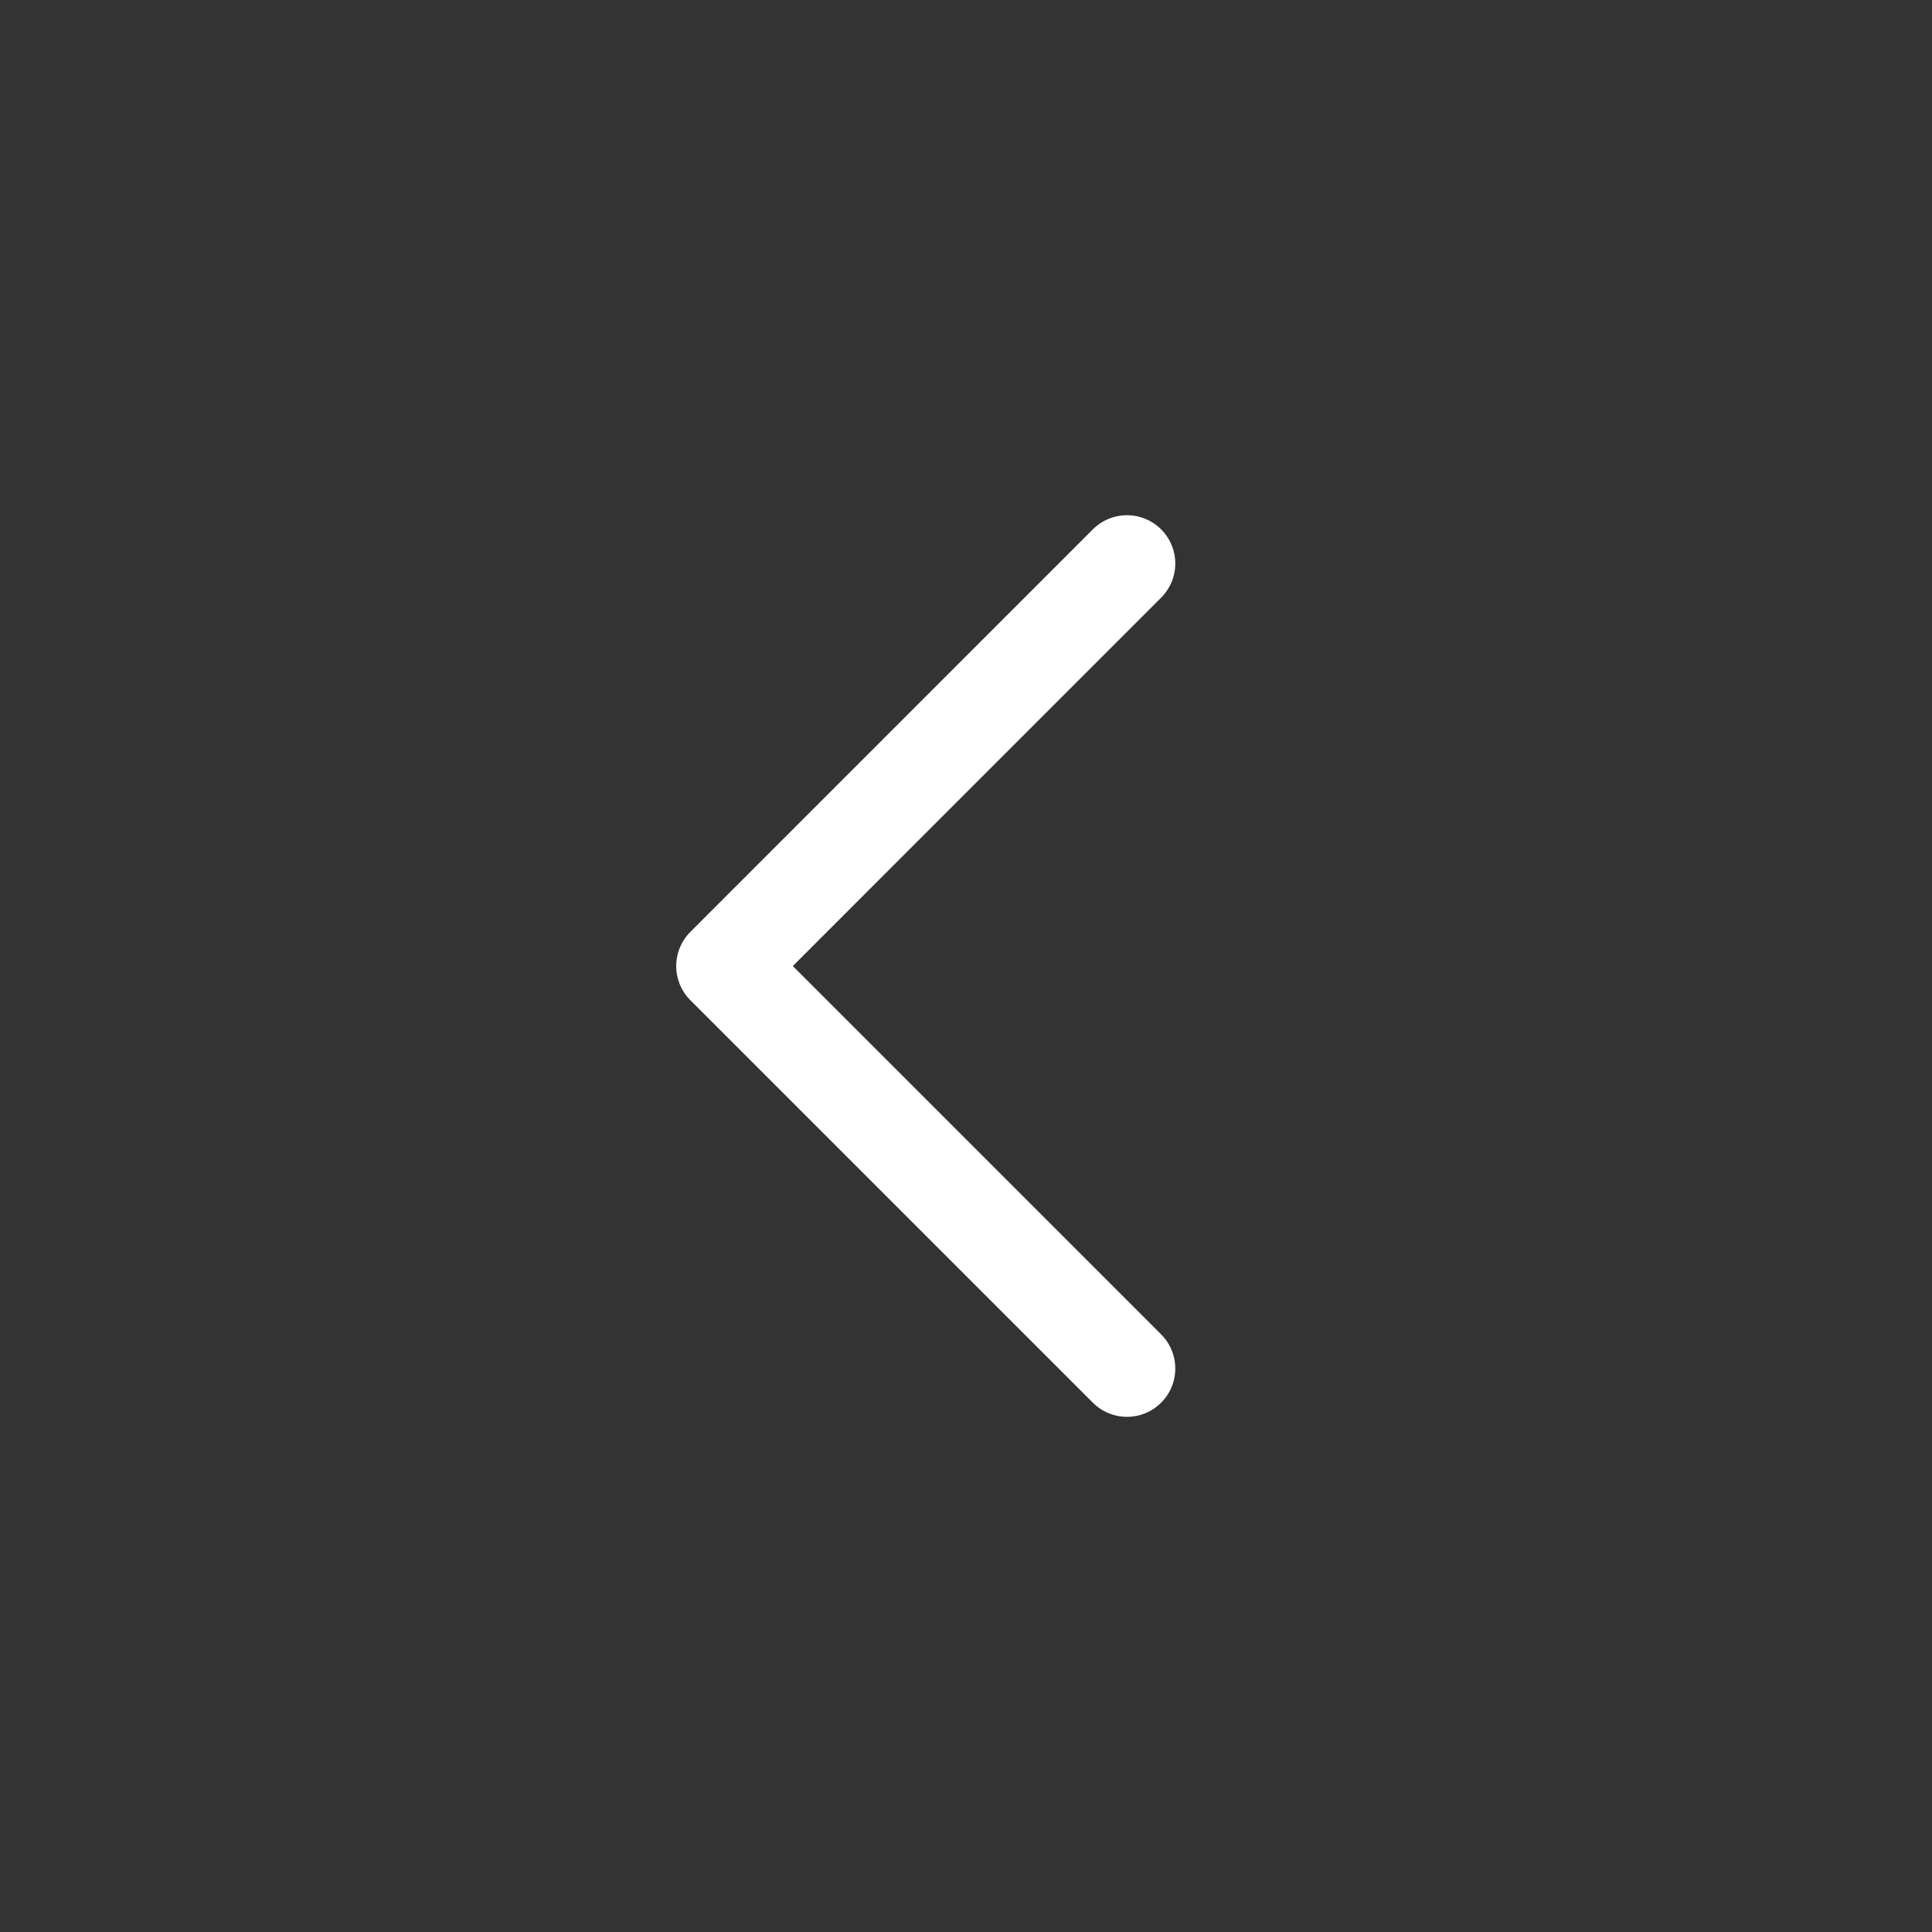
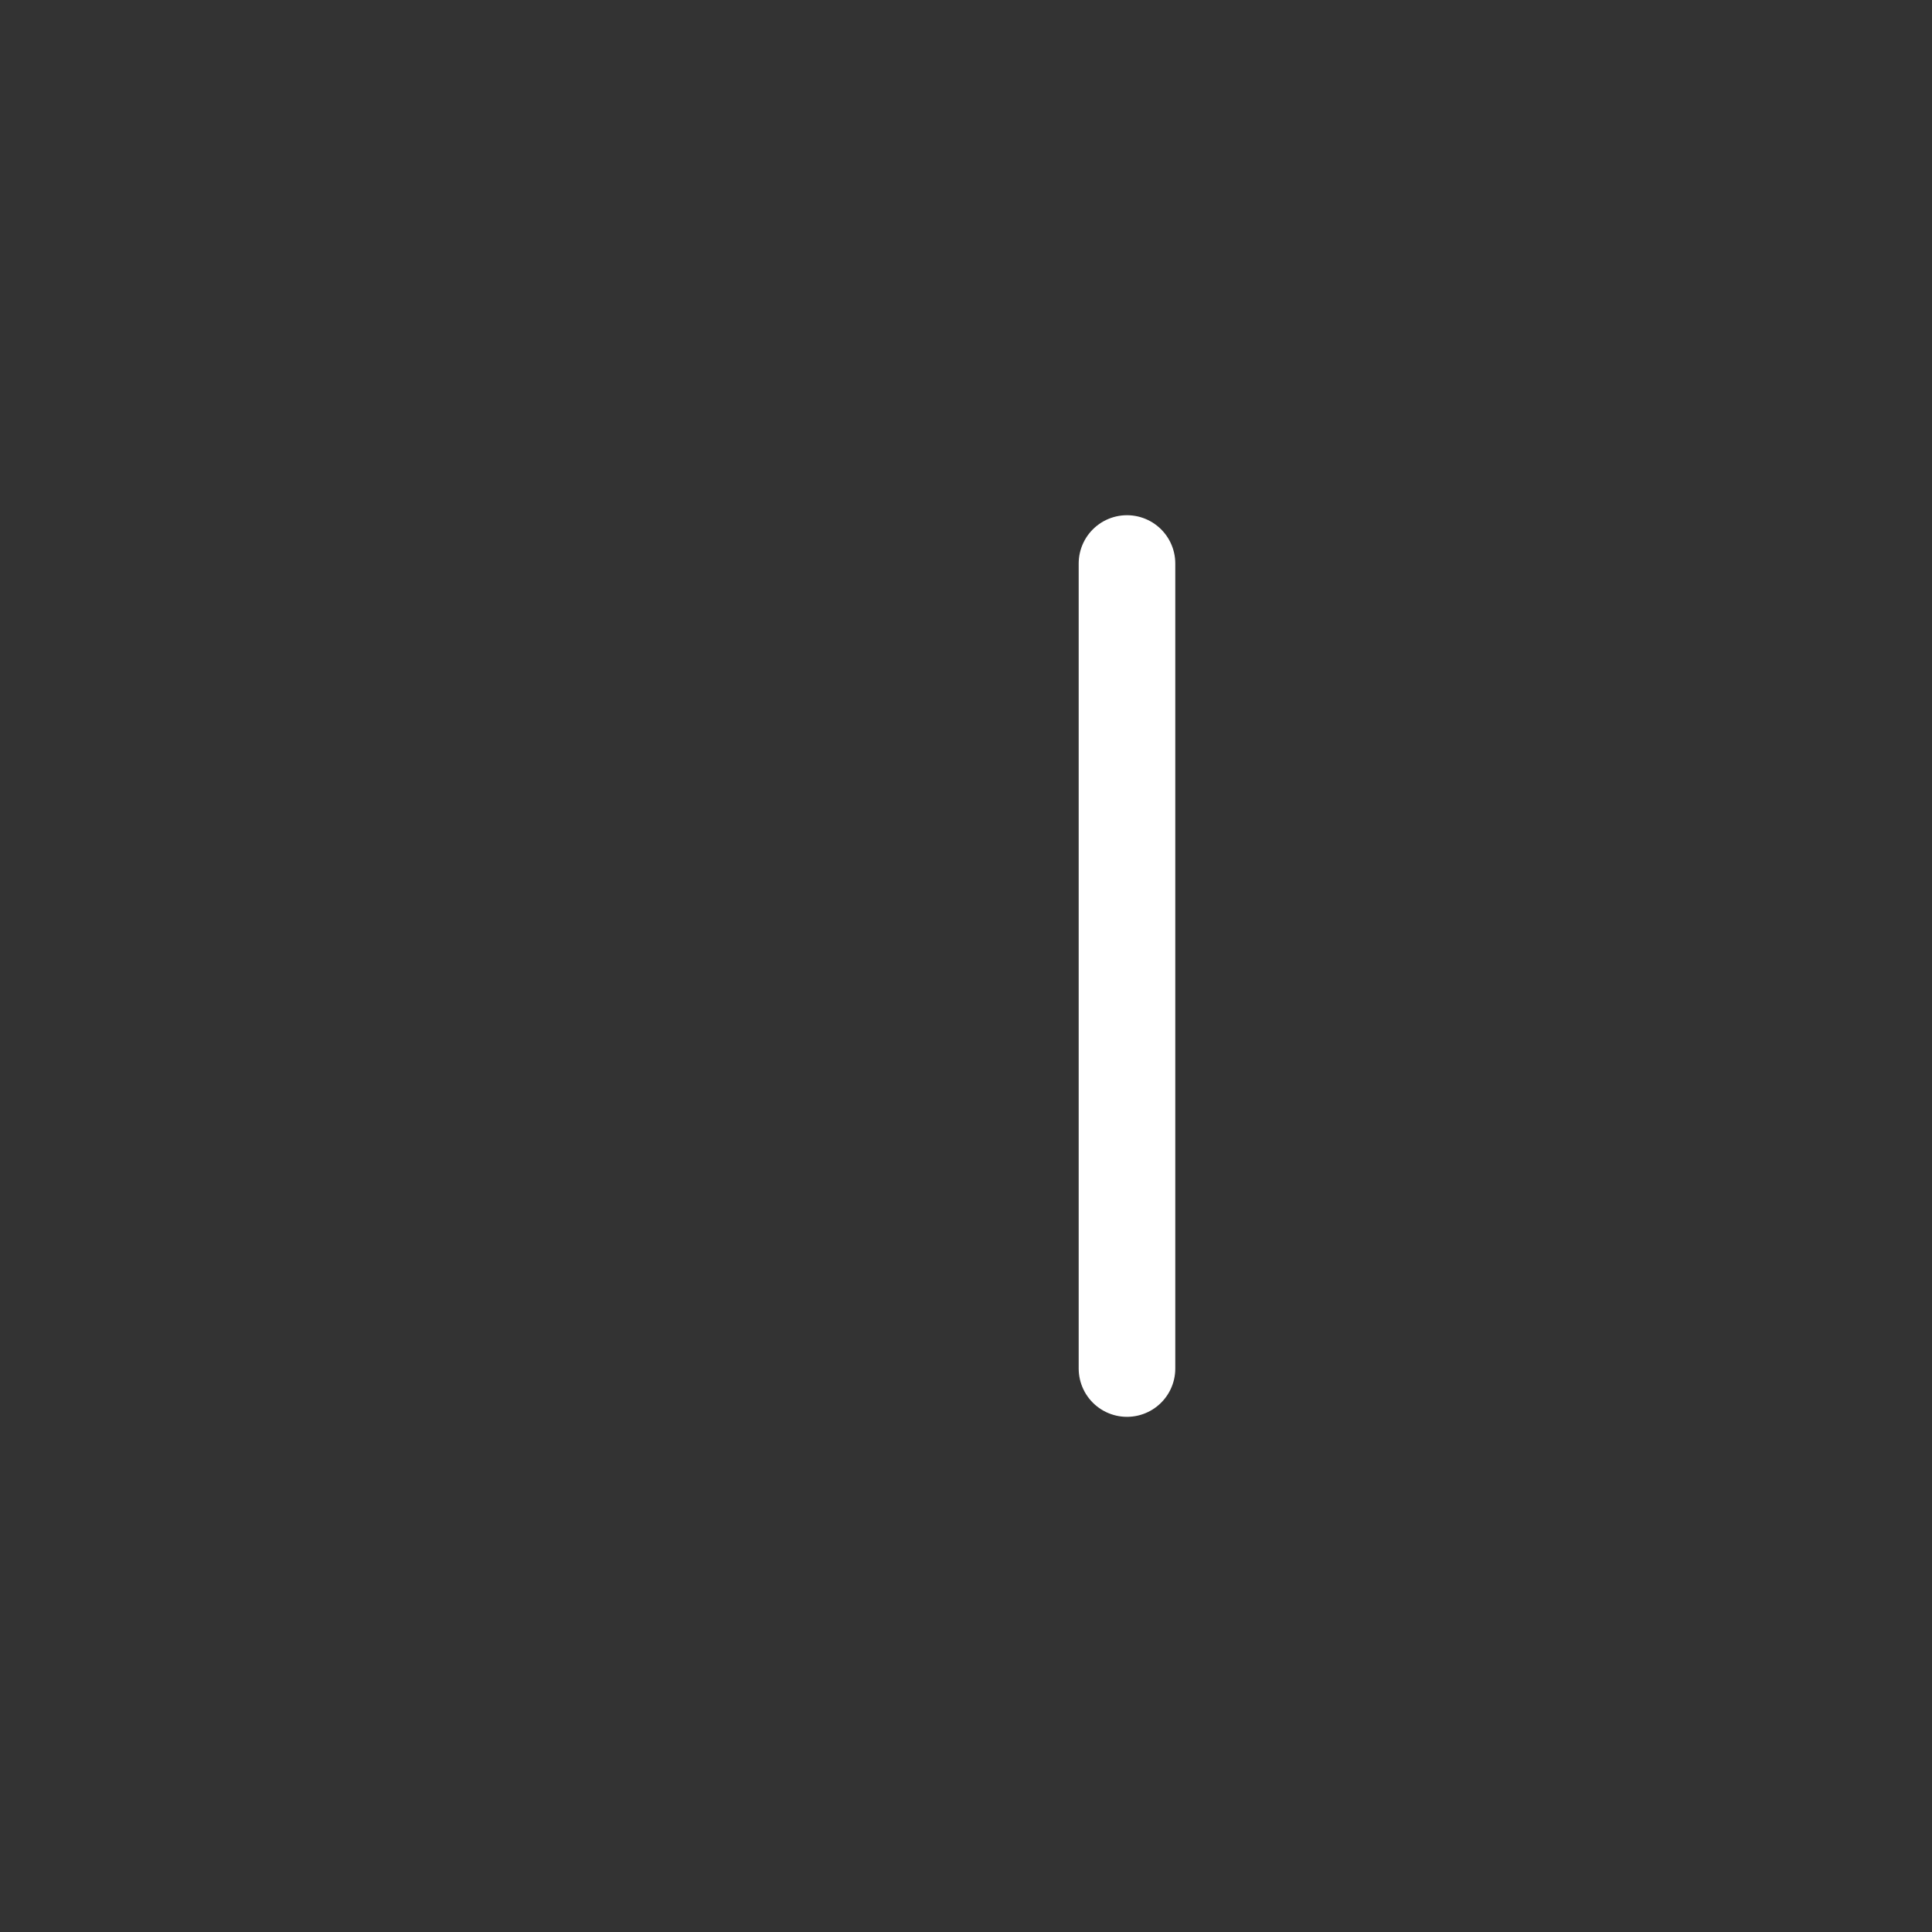
<svg xmlns="http://www.w3.org/2000/svg" id="back-arrow" width="40" height="40" viewBox="0 0 40 40" fill="none">
  <rect x="0" y="0" width="40" height="40" fill="#333333" stroke="none" />
-   <path d="M23.333 11.667L15 20.001L23.333 28.334" stroke="white" stroke-width="2" stroke-linecap="round" stroke-linejoin="round" />
+   <path d="M23.333 11.667L23.333 28.334" stroke="white" stroke-width="2" stroke-linecap="round" stroke-linejoin="round" />
</svg>